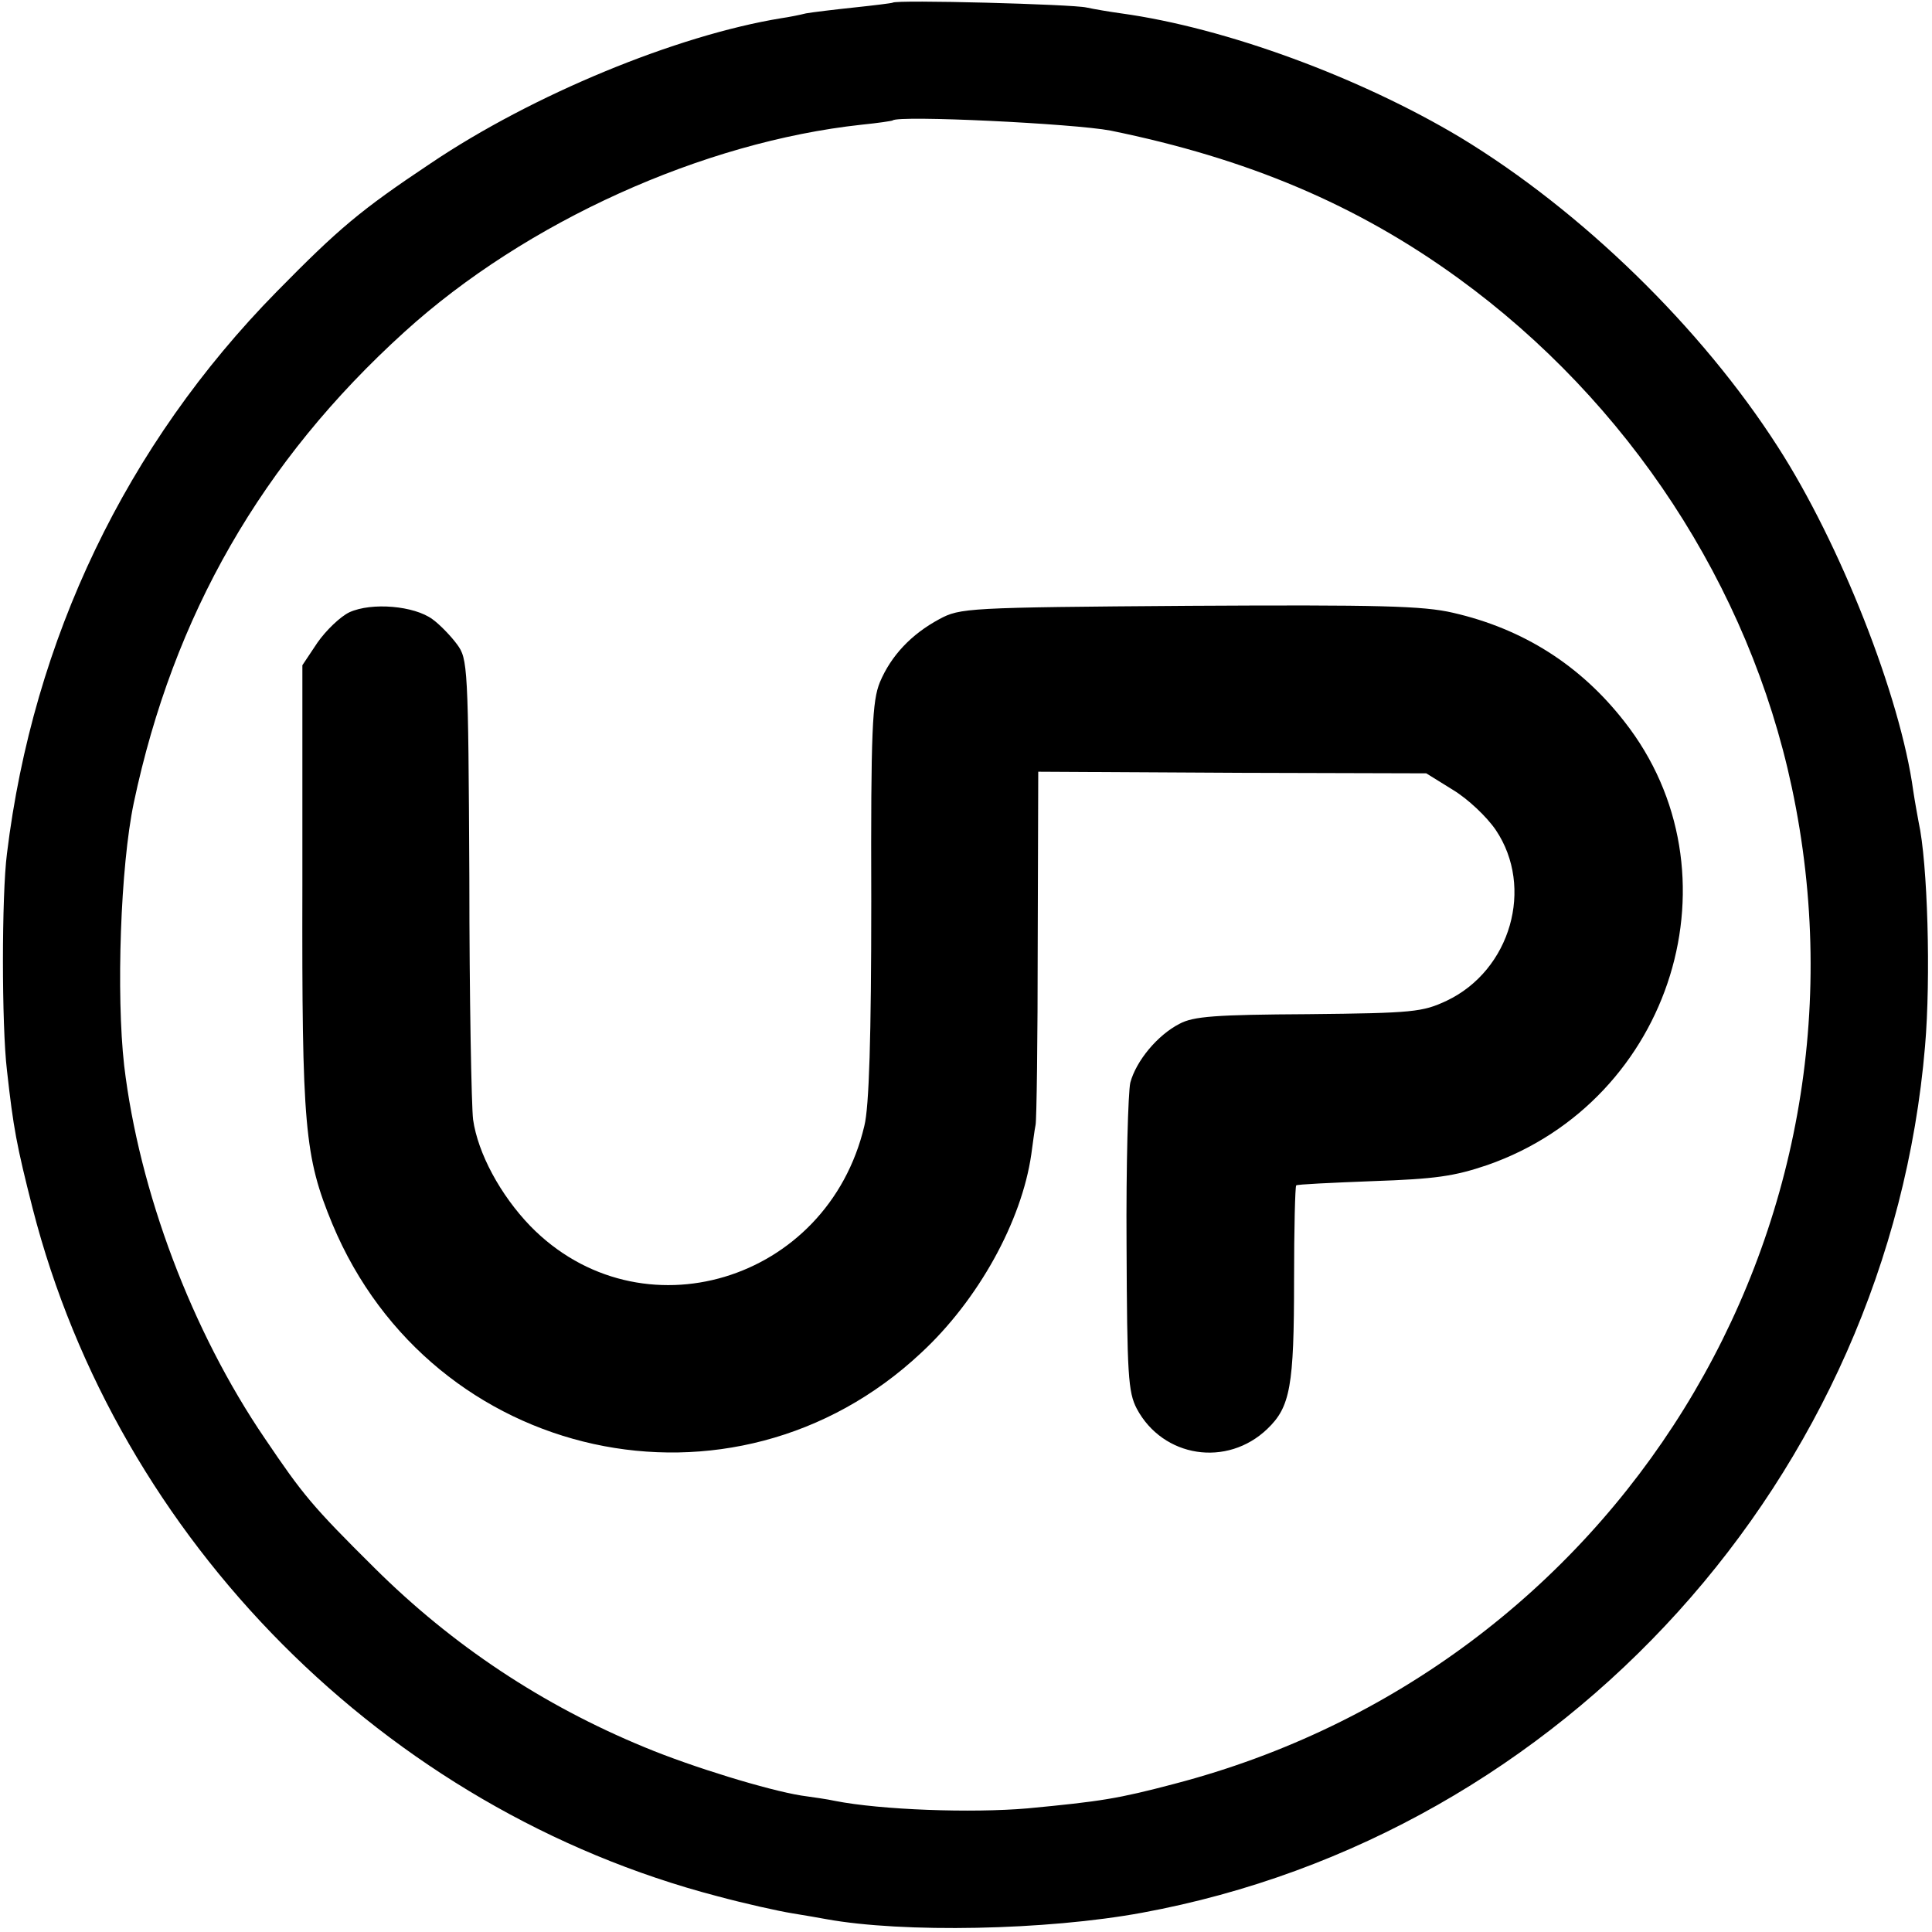
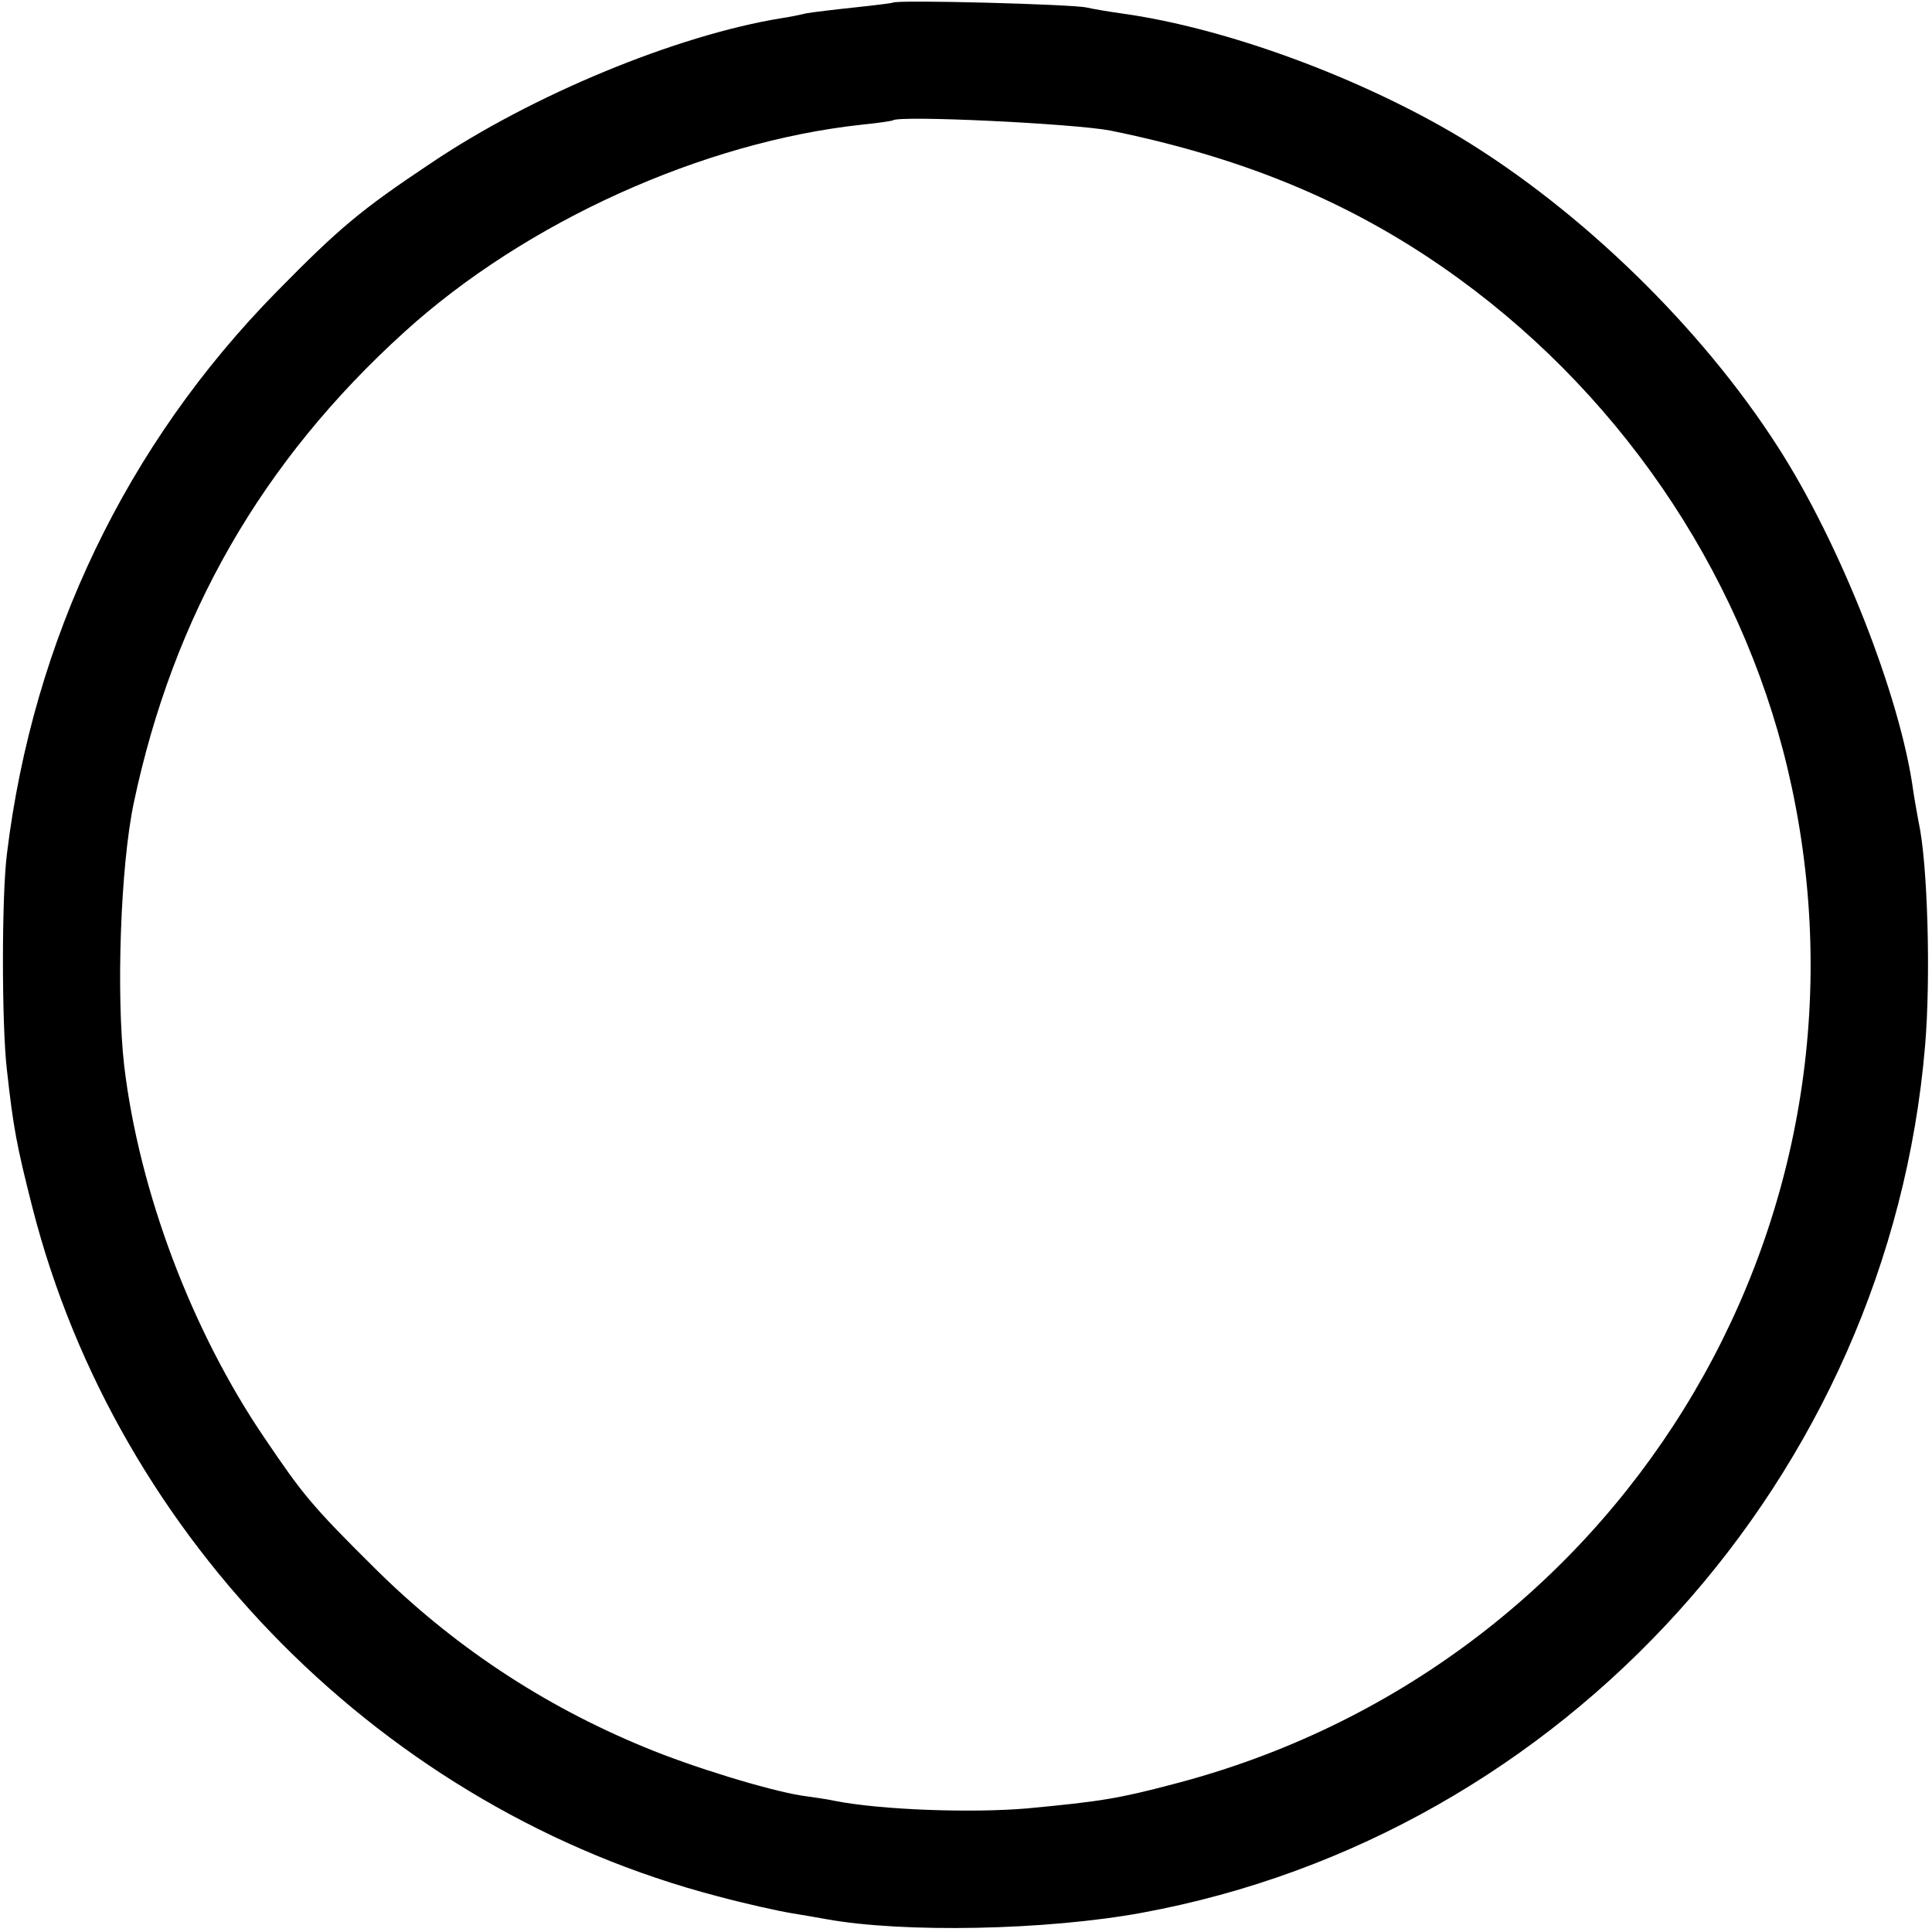
<svg xmlns="http://www.w3.org/2000/svg" version="1.0" width="361pt" height="361pt" viewBox="0 0 361 361" preserveAspectRatio="xMidYMid meet">
  <g transform="translate(0,361) scale(0.1,-0.1)" fill="#000000" stroke="none">
    <path d="M1668 3605 c-2 -1 -34 -5 -72 -9 -38 -4 -79 -9 -90 -11 -12 -3 -32 -7 -46 -9 -196 -32 -465 -143 -655 -271 -132 -88 -172 -122 -288 -240 -281 -286 -455 -649 -504 -1050 -10 -78 -10 -321 0 -405 12 -108 18 -140 48 -258 159 -620 659 -1123 1279 -1285 52 -14 115 -28 140 -32 25 -4 53 -9 64 -11 143 -26 411 -21 590 12 789 145 1395 816 1463 1619 11 127 5 343 -12 419 -2 11 -7 38 -10 58 -24 177 -137 463 -253 643 -143 223 -367 441 -593 578 -187 112 -438 205 -634 232 -22 3 -51 8 -65 11 -25 6 -356 15 -362 9z m407 -239 c255 -52 460 -138 650 -276 318 -231 543 -575 623 -951 177 -830 -330 -1647 -1153 -1862 -106 -28 -138 -33 -275 -46 -104 -9 -274 -3 -360 14 -13 3 -42 7 -63 10 -62 10 -203 53 -292 90 -192 79 -360 191 -505 335 -117 116 -134 137 -205 242 -137 201 -235 462 -263 697 -15 133 -7 372 18 491 74 350 239 638 506 880 227 206 558 355 854 387 30 3 57 7 58 8 11 10 339 -6 407 -19z" />
-     <path d="M653 2466 c-17 -8 -44 -34 -60 -57 l-28 -42 0 -411 c-1 -452 4 -507 56 -633 186 -446 749 -570 1100 -241 107 99 188 246 206 371 3 21 6 46 8 55 2 9 4 162 4 338 l1 322 363 -2 362 -1 50 -31 c28 -17 63 -50 80 -75 72 -107 28 -262 -92 -319 -45 -21 -62 -23 -258 -25 -174 -1 -215 -4 -241 -18 -41 -21 -81 -69 -92 -110 -4 -18 -8 -154 -7 -303 1 -244 3 -275 19 -306 49 -92 169 -110 244 -38 43 41 50 80 50 278 0 96 2 175 4 177 1 2 66 5 143 8 117 4 152 9 214 30 347 121 478 547 256 829 -82 105 -189 173 -320 203 -56 13 -137 15 -493 13 -416 -3 -428 -4 -467 -25 -52 -28 -90 -68 -111 -118 -14 -35 -17 -86 -16 -409 0 -253 -4 -385 -13 -420 -69 -292 -419 -397 -624 -187 -56 58 -98 136 -107 199 -3 24 -7 227 -7 452 -2 396 -3 409 -23 436 -11 15 -32 37 -46 47 -34 25 -113 32 -155 13z" />
  </g>
</svg>